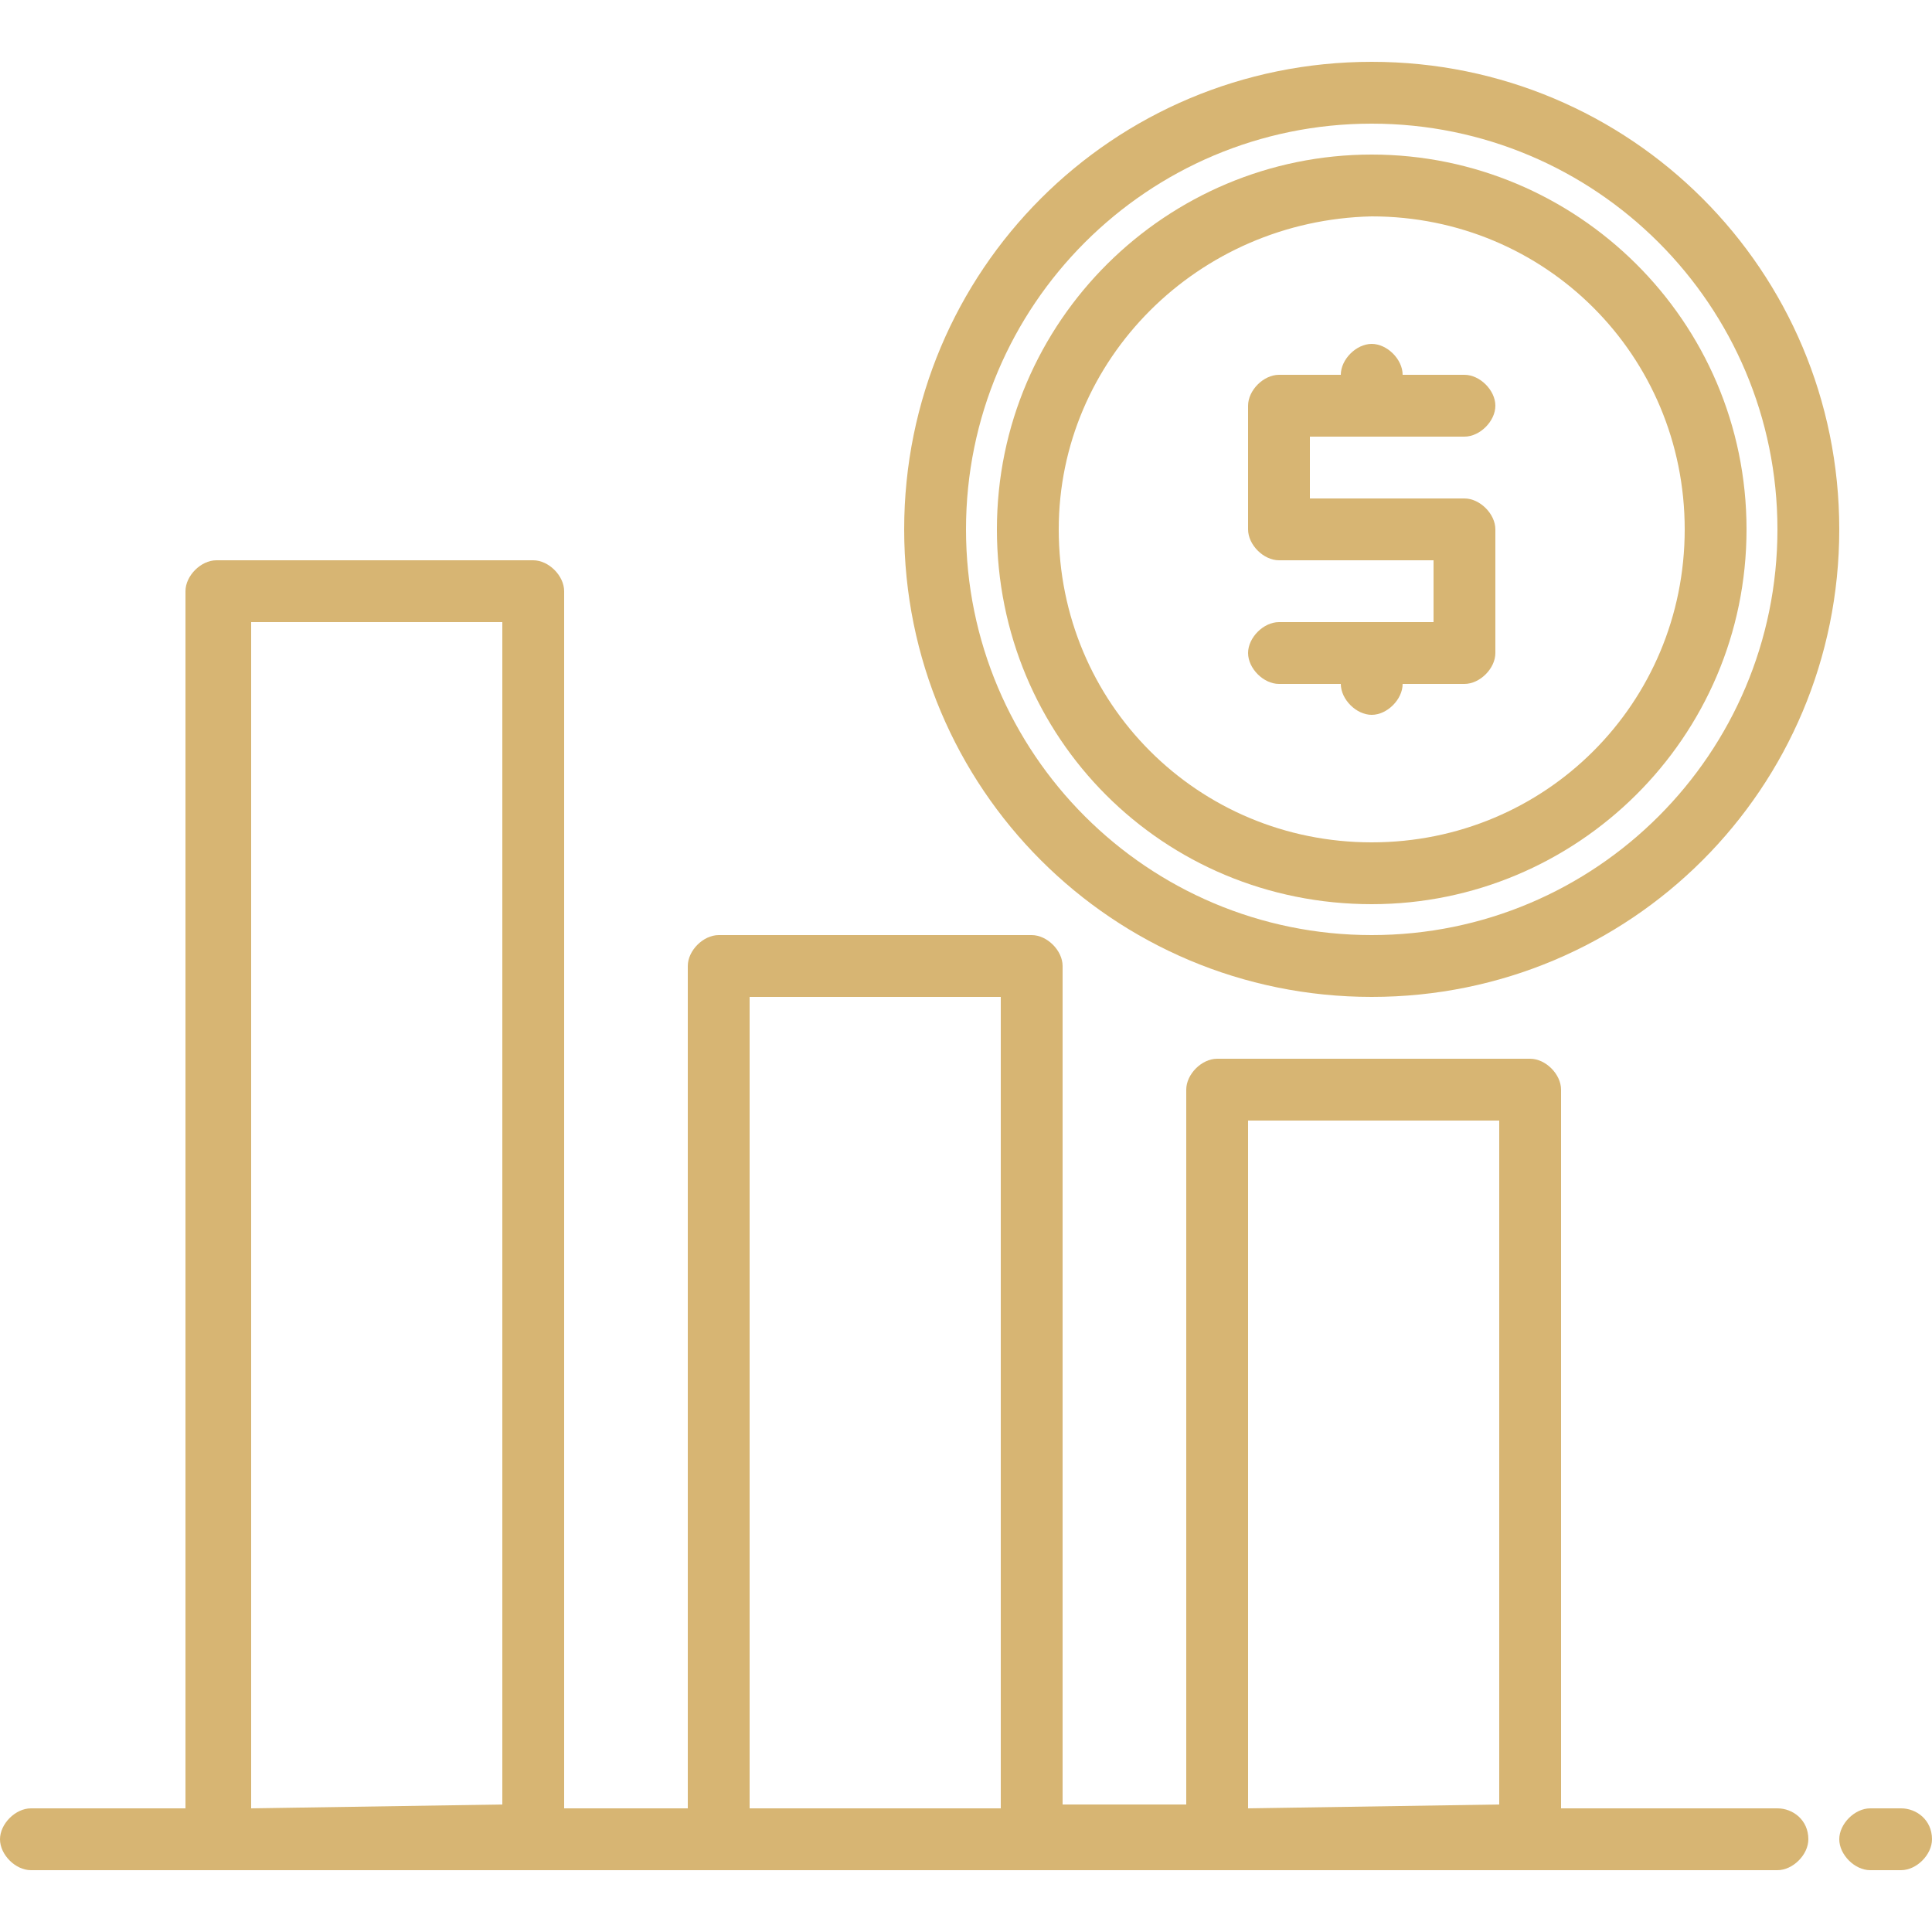
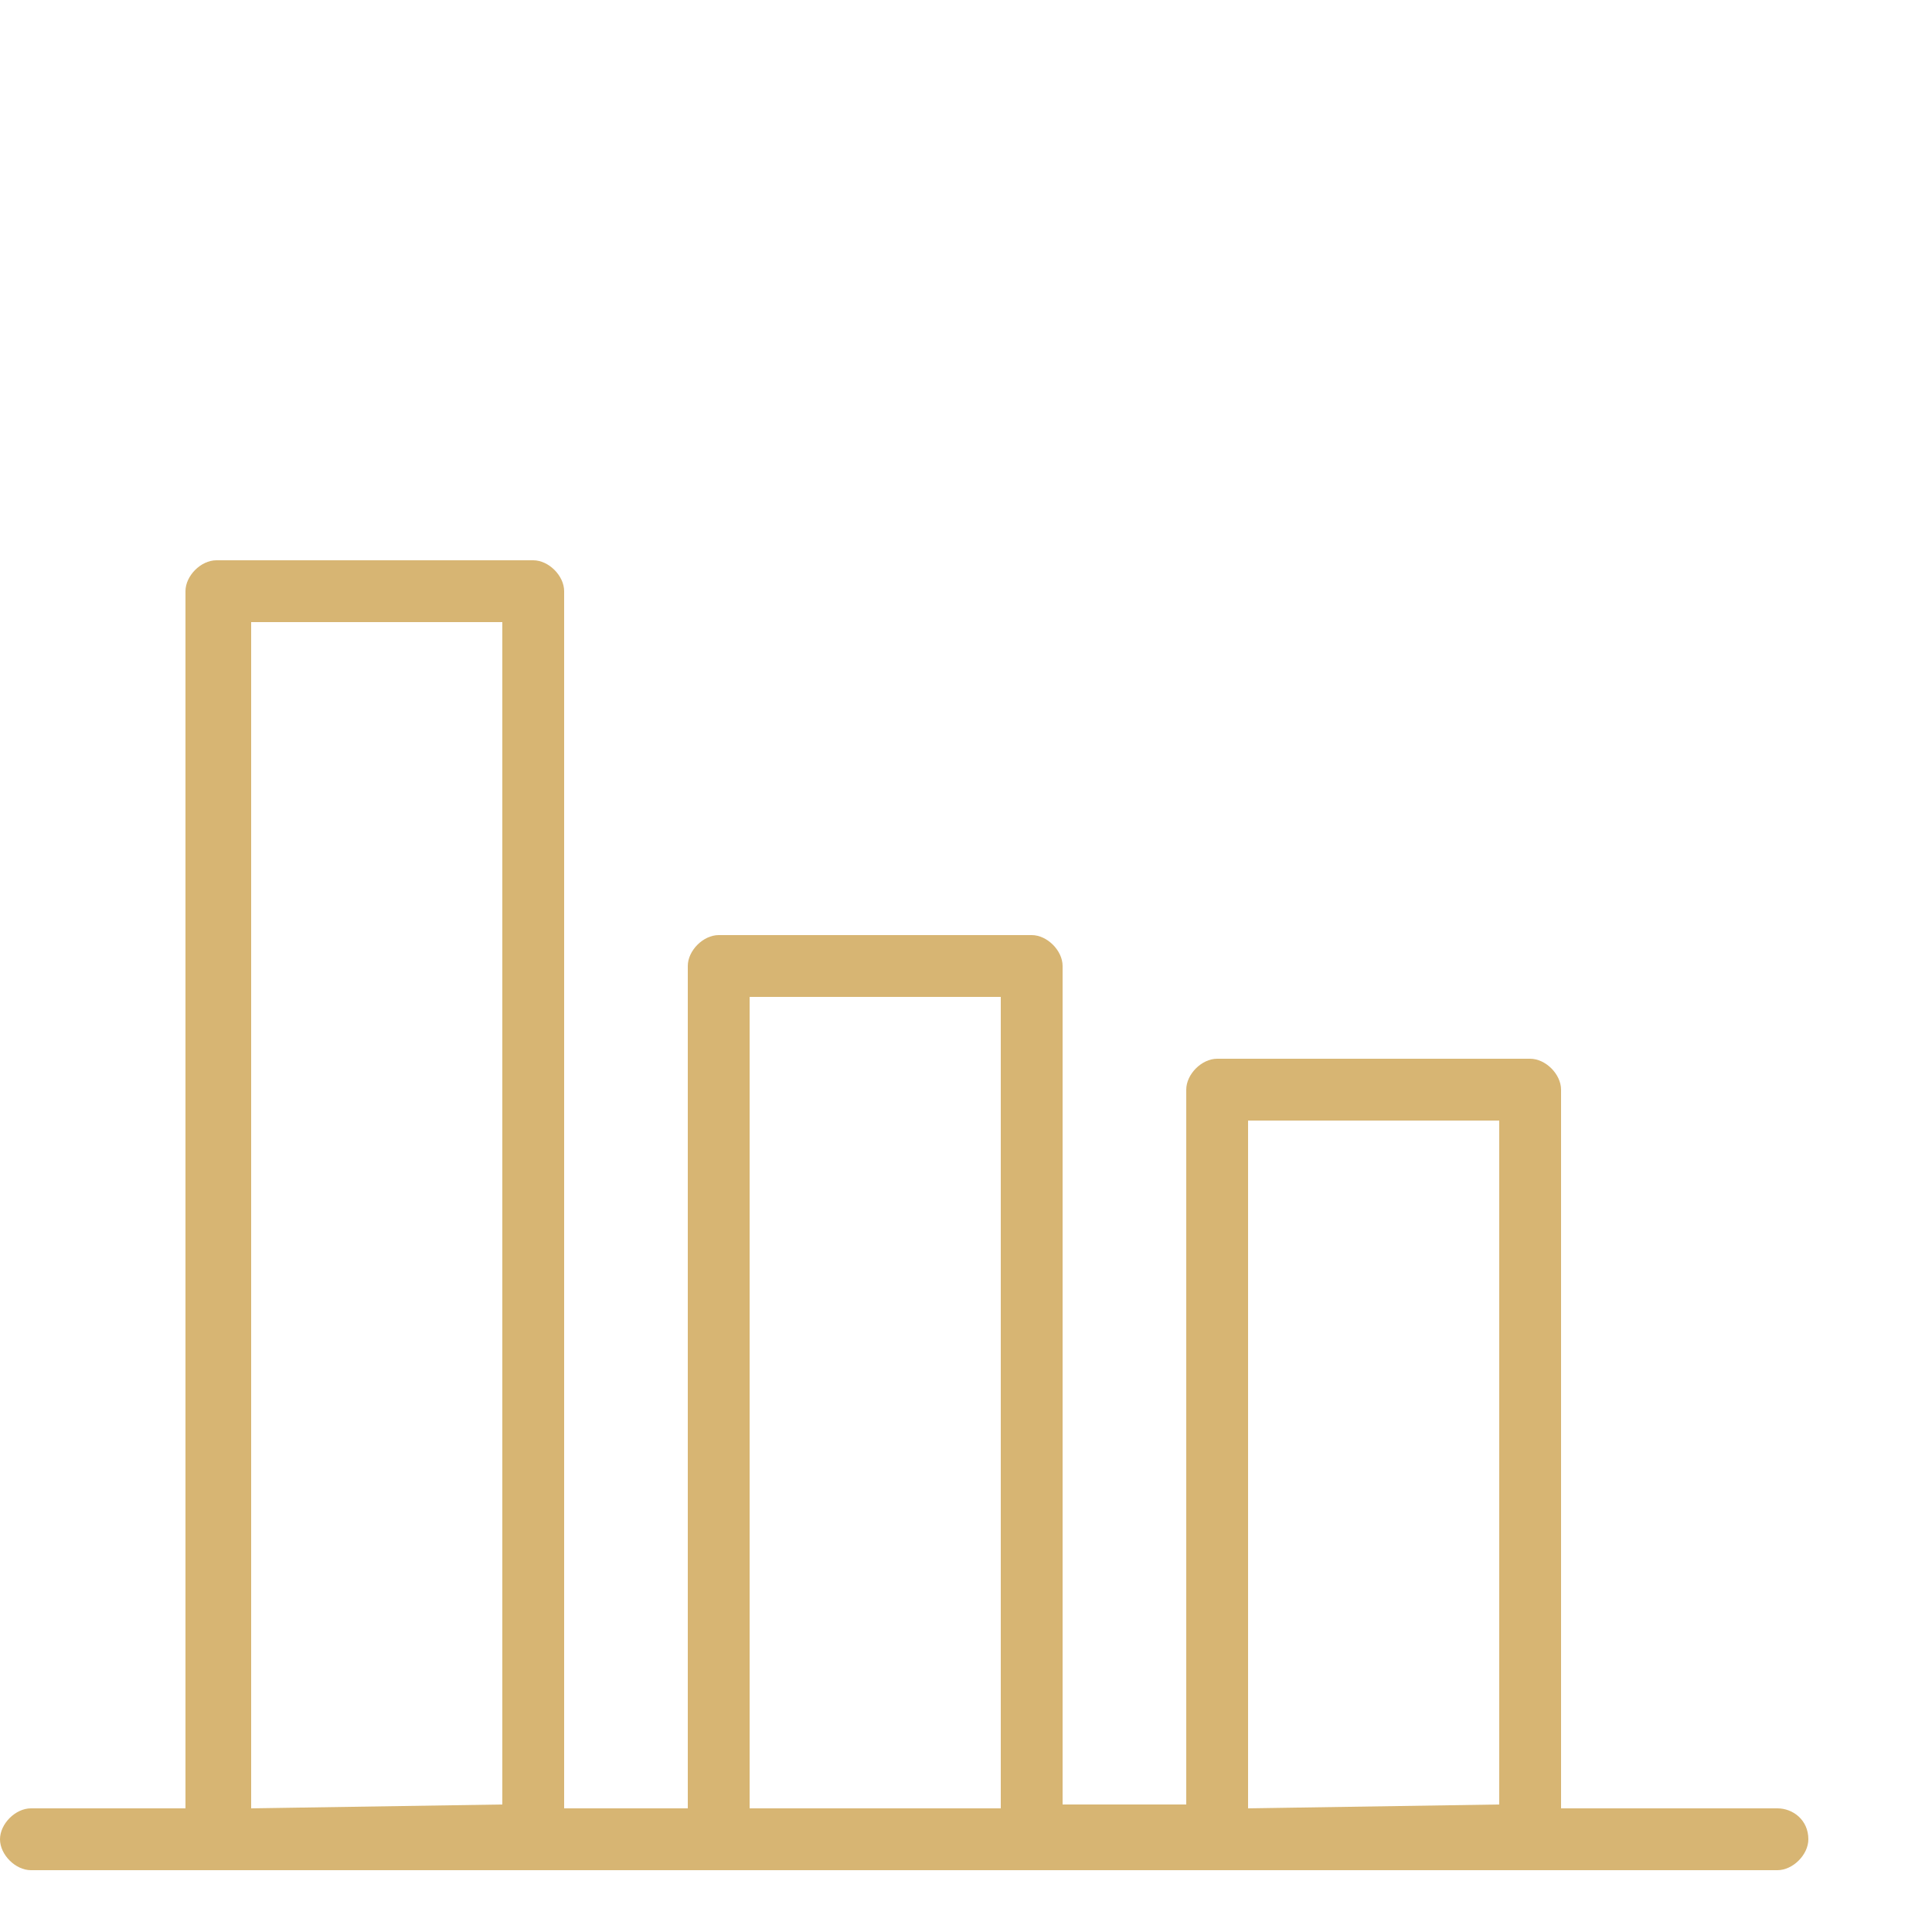
<svg xmlns="http://www.w3.org/2000/svg" version="1.1" id="图层_1" x="0px" y="0px" viewBox="0 0 50 50" style="enable-background:new 0 0 50 50;" xml:space="preserve">
  <style type="text/css">
	.st0{fill:#D7B573;}
</style>
-   <path class="st0" d="M35.5,25.8c6.7,0,12.1-5.4,12.1-12.1S42.2,1.6,35.5,1.6S23.4,7,23.4,13.7S28.8,25.8,35.5,25.8z M35.5,3.2  C41.3,3.2,46,7.9,46,13.7s-4.7,10.5-10.5,10.5S25,19.5,25,13.7S29.7,3.2,35.5,3.2z" />
  <path class="st0" d="M46,46.8h-5.6V28.2c0-0.4-0.4-0.8-0.8-0.8h-8.1c-0.4,0-0.8,0.4-0.8,0.8v18.5h-3.2V25c0-0.4-0.4-0.8-0.8-0.8  h-8.1c-0.4,0-0.8,0.4-0.8,0.8v21.8h-3.2V15.3c0-0.4-0.4-0.8-0.8-0.8H5.6c-0.4,0-0.8,0.4-0.8,0.8v31.5h-4c-0.4,0-0.8,0.4-0.8,0.8  c0,0.4,0.4,0.8,0.8,0.8H46c0.4,0,0.8-0.4,0.8-0.8C46.8,47.1,46.4,46.8,46,46.8z M6.5,46.8V16.1H13v30.6L6.5,46.8L6.5,46.8z   M19.4,46.8v-21h6.5v21H19.4z M32.3,46.8V29h6.5v17.7L32.3,46.8L32.3,46.8z" />
-   <path class="st0" d="M49.2,46.8h-0.8c-0.4,0-0.8,0.4-0.8,0.8c0,0.4,0.4,0.8,0.8,0.8h0.8c0.4,0,0.8-0.4,0.8-0.8  C50,47.1,49.6,46.8,49.2,46.8z" />
-   <path class="st0" d="M35.5,23.4c5.3,0,9.7-4.3,9.7-9.7S40.8,4,35.5,4s-9.7,4.3-9.7,9.7S30.1,23.4,35.5,23.4z M35.5,5.6  c4.5,0,8.1,3.6,8.1,8.1s-3.6,8.1-8.1,8.1s-8.1-3.6-8.1-8.1C27.4,9.3,31,5.7,35.5,5.6z" />
-   <path class="st0" d="M33.1,16.1c-0.4,0-0.8,0.4-0.8,0.8s0.4,0.8,0.8,0.8h1.6c0,0.4,0.4,0.8,0.8,0.8c0.4,0,0.8-0.4,0.8-0.8h1.6  c0.4,0,0.8-0.4,0.8-0.8v-3.2c0-0.4-0.4-0.8-0.8-0.8h-4v-1.6h4c0.4,0,0.8-0.4,0.8-0.8c0-0.4-0.4-0.8-0.8-0.8h-1.6  c0-0.4-0.4-0.8-0.8-0.8c-0.4,0-0.8,0.4-0.8,0.8h-1.6c-0.4,0-0.8,0.4-0.8,0.8v3.2c0,0.4,0.4,0.8,0.8,0.8h4v1.6  C37.1,16.1,33.1,16.1,33.1,16.1z" />
</svg>